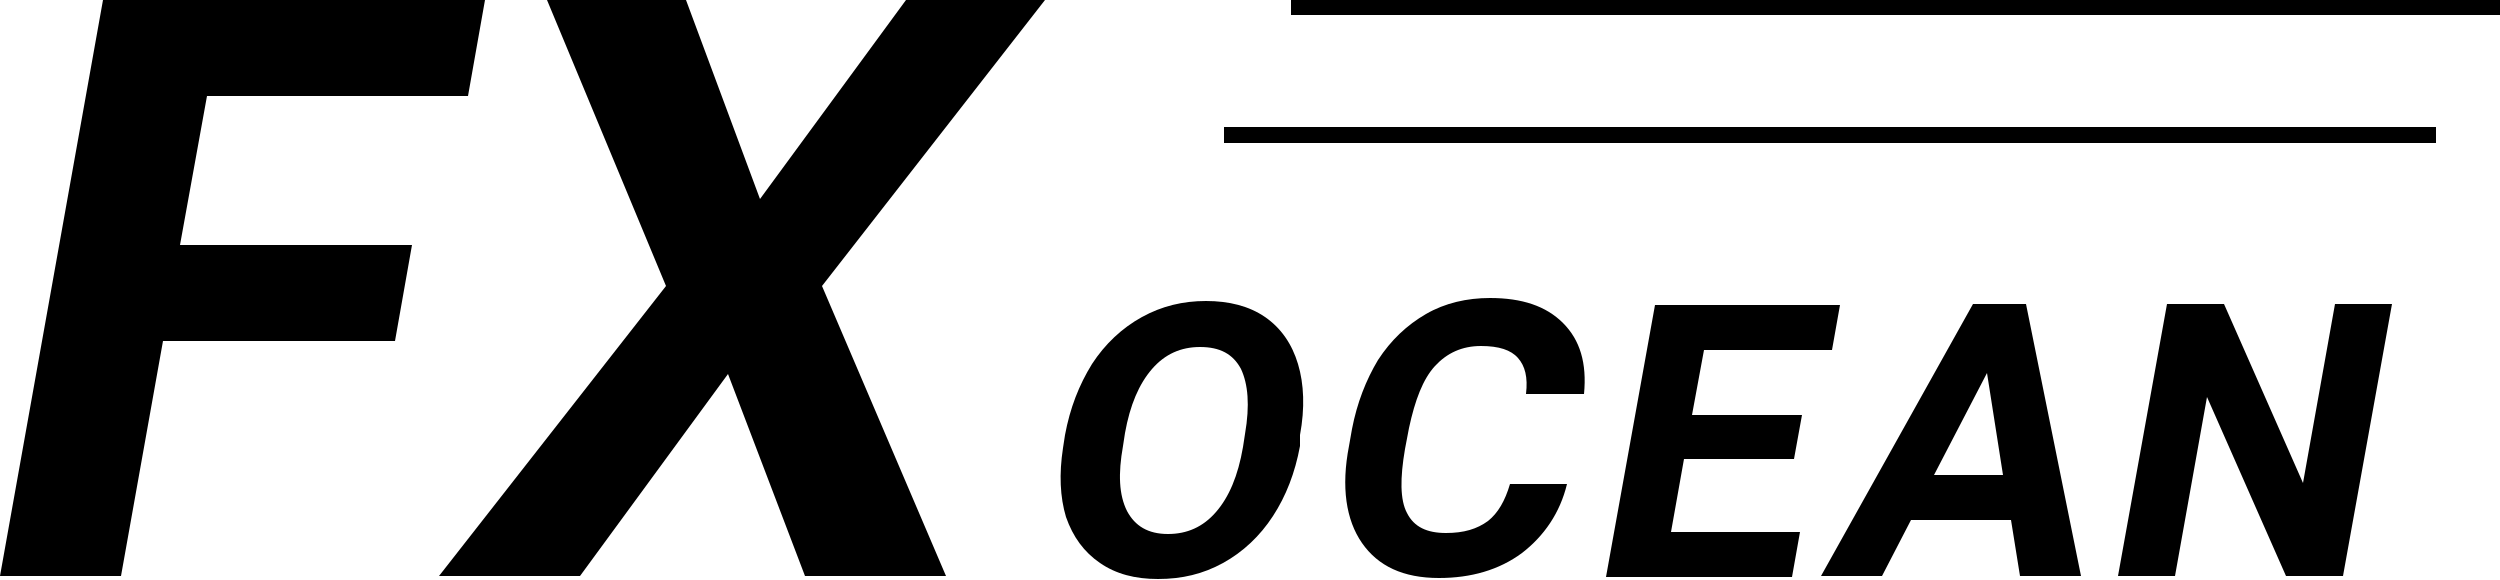
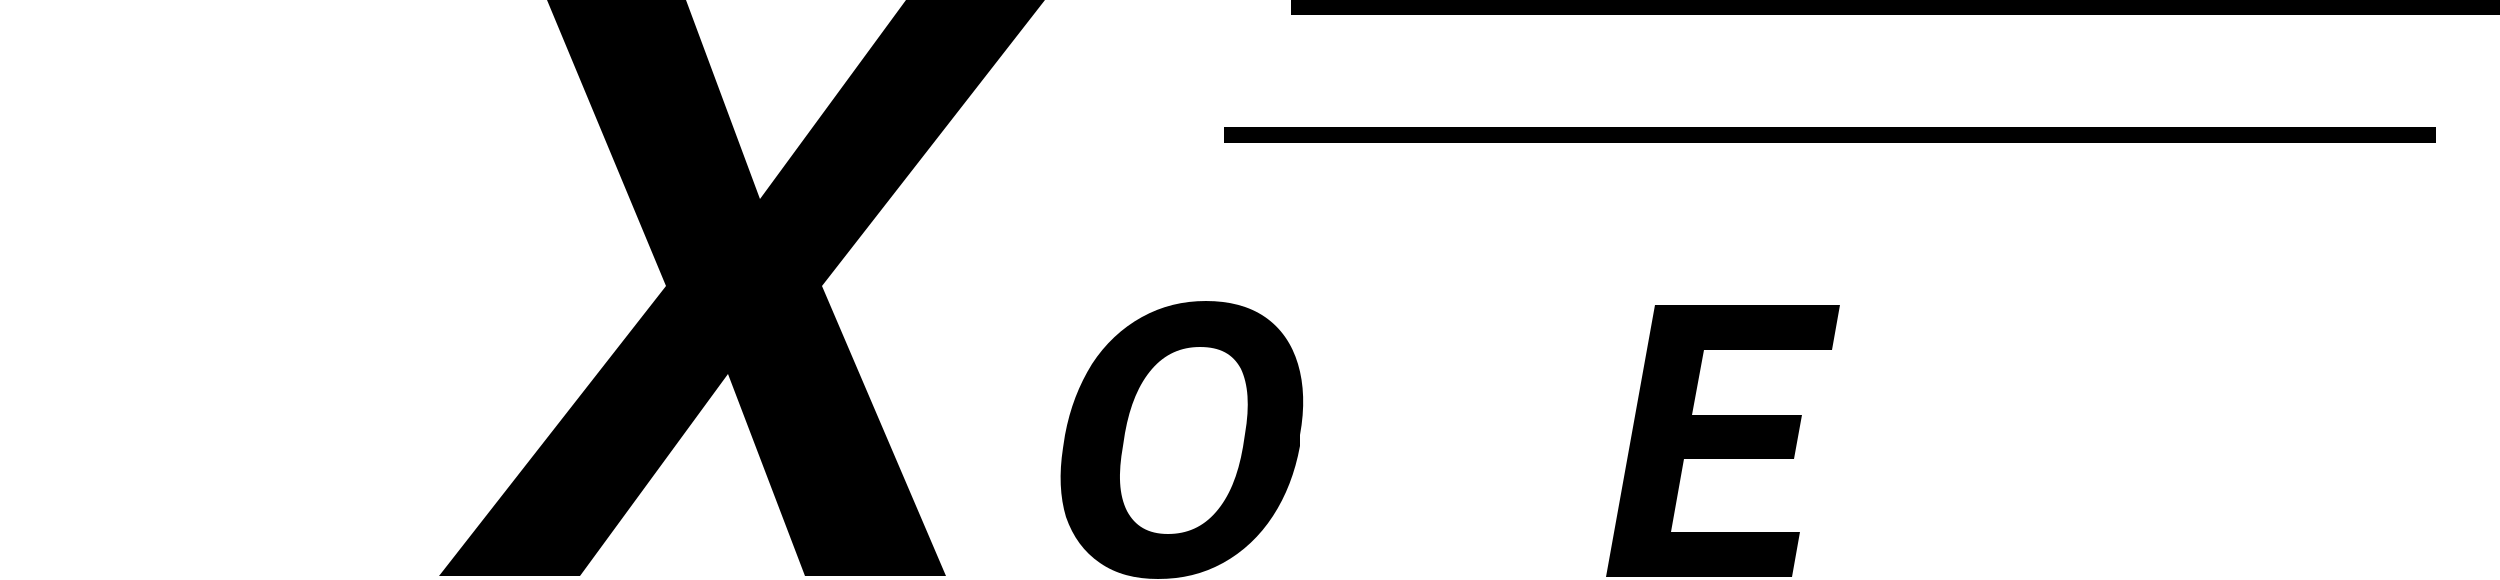
<svg xmlns="http://www.w3.org/2000/svg" version="1.1" id="レイヤー_1" x="0px" y="0px" viewBox="0 0 250 58" style="enable-background:new 0 0 250 58;" xml:space="preserve">
  <g>
    <path d="M152.6,39.6c0-0.1,0-0.1,0-0.2h0V39.6z" />
    <path d="M126.5,31.7c-1.6-1.1-3.6-1.6-5.9-1.6c-2.3,0-4.4,0.5-6.4,1.6c-2,1.1-3.7,2.7-5,4.7c-1.3,2.1-2.2,4.4-2.7,7.1l-0.2,1.3   c-0.4,2.6-0.3,4.9,0.3,6.9c0.7,2,1.8,3.5,3.4,4.6c1.6,1.1,3.5,1.6,5.8,1.6c2.4,0,4.5-0.5,6.5-1.6s3.7-2.7,5-4.7   c1.3-2,2.2-4.3,2.7-7v-1.1c0.5-2.7,0.4-5.1-0.2-7.1C129.2,34.4,128.1,32.8,126.5,31.7z M124.5,43.4l-0.2,1.3   c-0.5,2.9-1.4,5-2.7,6.5c-1.3,1.5-2.9,2.2-4.8,2.2c-2,0-3.3-0.8-4.1-2.3c-0.8-1.6-0.9-3.7-0.4-6.5l0.2-1.3c0.5-2.8,1.4-4.9,2.7-6.4   s2.9-2.2,4.8-2.2c2,0,3.3,0.7,4.1,2.2C124.8,38.4,125,40.5,124.5,43.4z" />
-     <polygon points="230.3,48.3 222.4,30.4 216.7,30.4 211.8,57.6 217.5,57.6 220.7,39.7 228.6,57.6 234.3,57.6 239.2,30.4 233.5,30.4     " />
-     <polygon points="20.7,9.6 46.8,9.6 48.5,0 10.3,0 0,57.6 12.1,57.6 16.3,34.1 39.5,34.1 41.2,24.5 18,24.5  " />
    <polygon points="90.6,0 76,19.9 68.6,0 54.7,0 66.6,28.6 43.9,57.6 58,57.6 72.8,37.4 80.5,57.6 94.6,57.6 82.2,28.6 104.5,0  " />
-     <path d="M197.3,30.4l-15.2,27.2h6.1l2.9-5.6h10l0.9,5.6h6.1l-5.5-27.2H197.3z M193.4,47.5l5.3-10.2l1.6,10.2H193.4z" />
    <polygon points="179.4,45.9 180.2,41.5 169.2,41.5 170.4,35 183.2,35 184,30.5 165.5,30.5 160.6,57.7 179.2,57.7 180,53.2    167.1,53.2 168.4,45.9  " />
-     <path d="M149,29.8c-2.3,0-4.5,0.5-6.4,1.6c-1.9,1.1-3.5,2.6-4.8,4.6c-1.2,2-2.1,4.3-2.6,6.9l-0.3,1.7c-0.8,4.1-0.3,7.4,1.3,9.7   c1.6,2.3,4.1,3.5,7.7,3.5c3.2,0,6-0.8,8.3-2.5c2.2-1.7,3.8-4,4.5-6.9H151c-0.5,1.7-1.2,2.9-2.2,3.7c-1.1,0.8-2.4,1.2-4.2,1.2   c-1.9,0-3.2-0.6-3.9-2c-0.7-1.3-0.7-3.5-0.2-6.4l0.4-2.1c0.6-2.8,1.4-4.9,2.6-6.2s2.7-2,4.6-2c1.8,0,3,0.4,3.7,1.2   c0.7,0.8,1,1.9,0.8,3.6h5.8c0.3-3.1-0.4-5.4-2.1-7.1S152.2,29.8,149,29.8z" />
    <rect x="129.1" y="-0.1" width="120.9" height="1.6" />
    <rect x="122.4" y="12.7" width="121.2" height="1.6" />
  </g>
</svg>